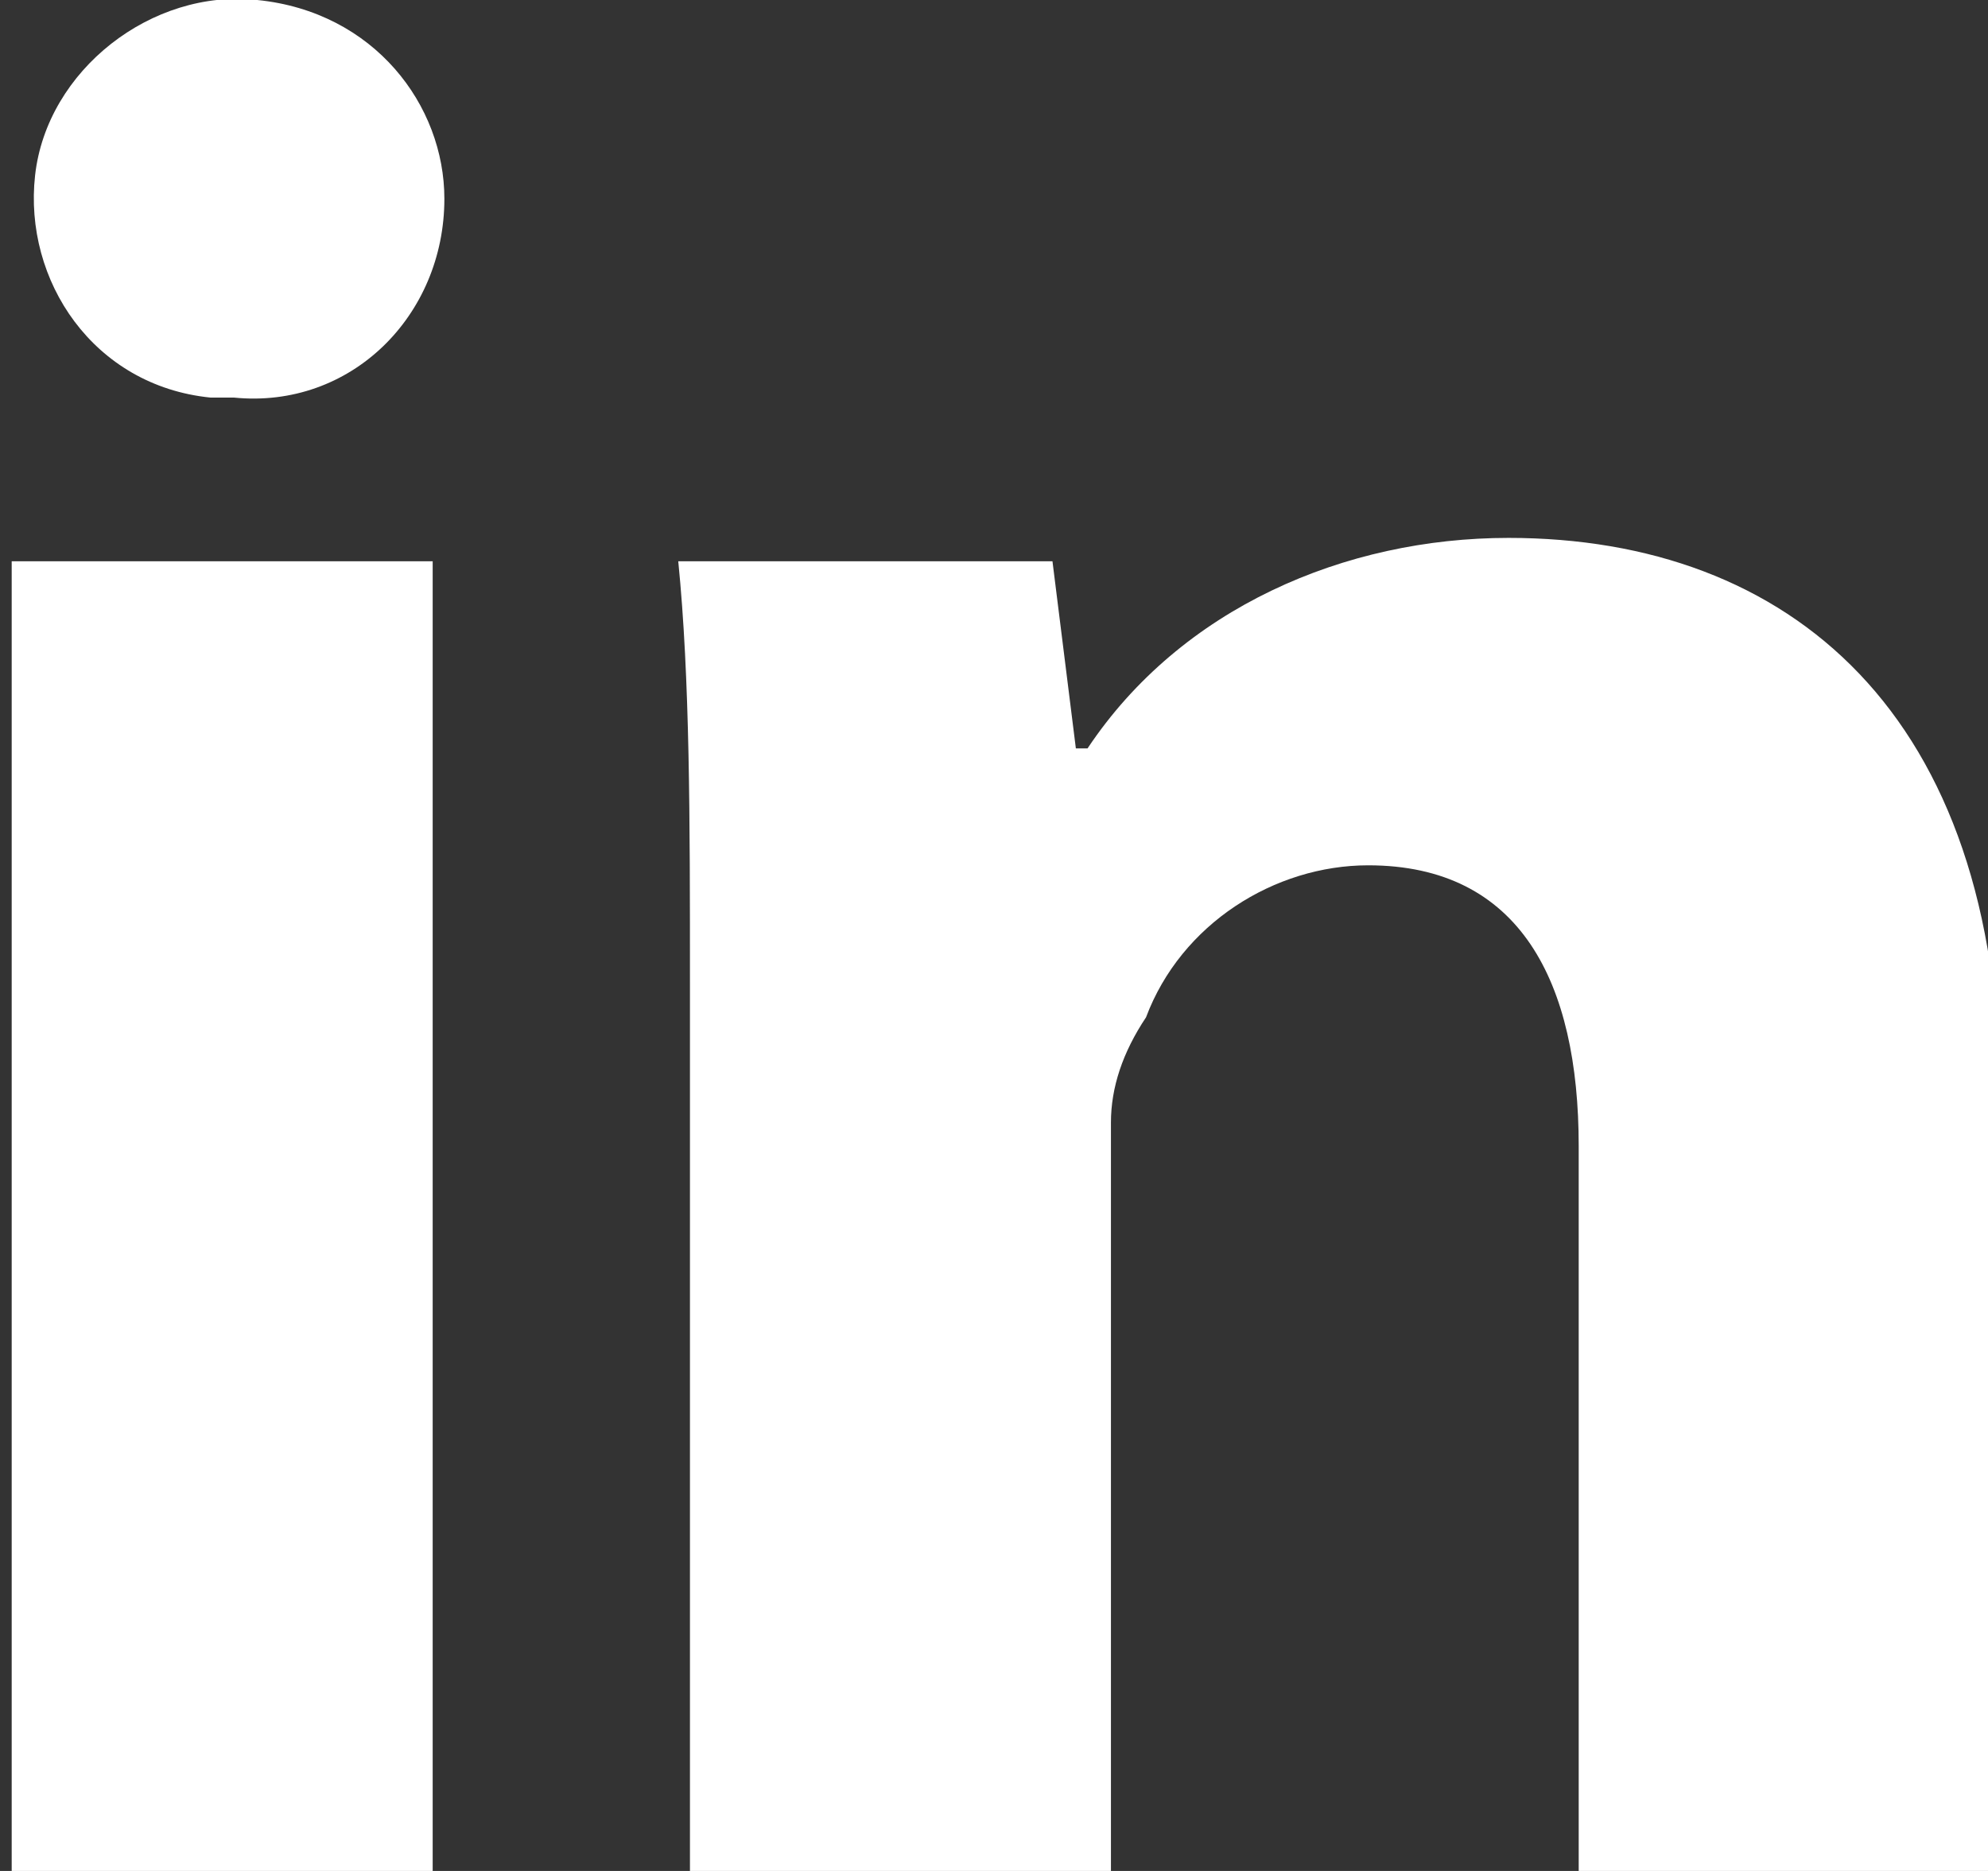
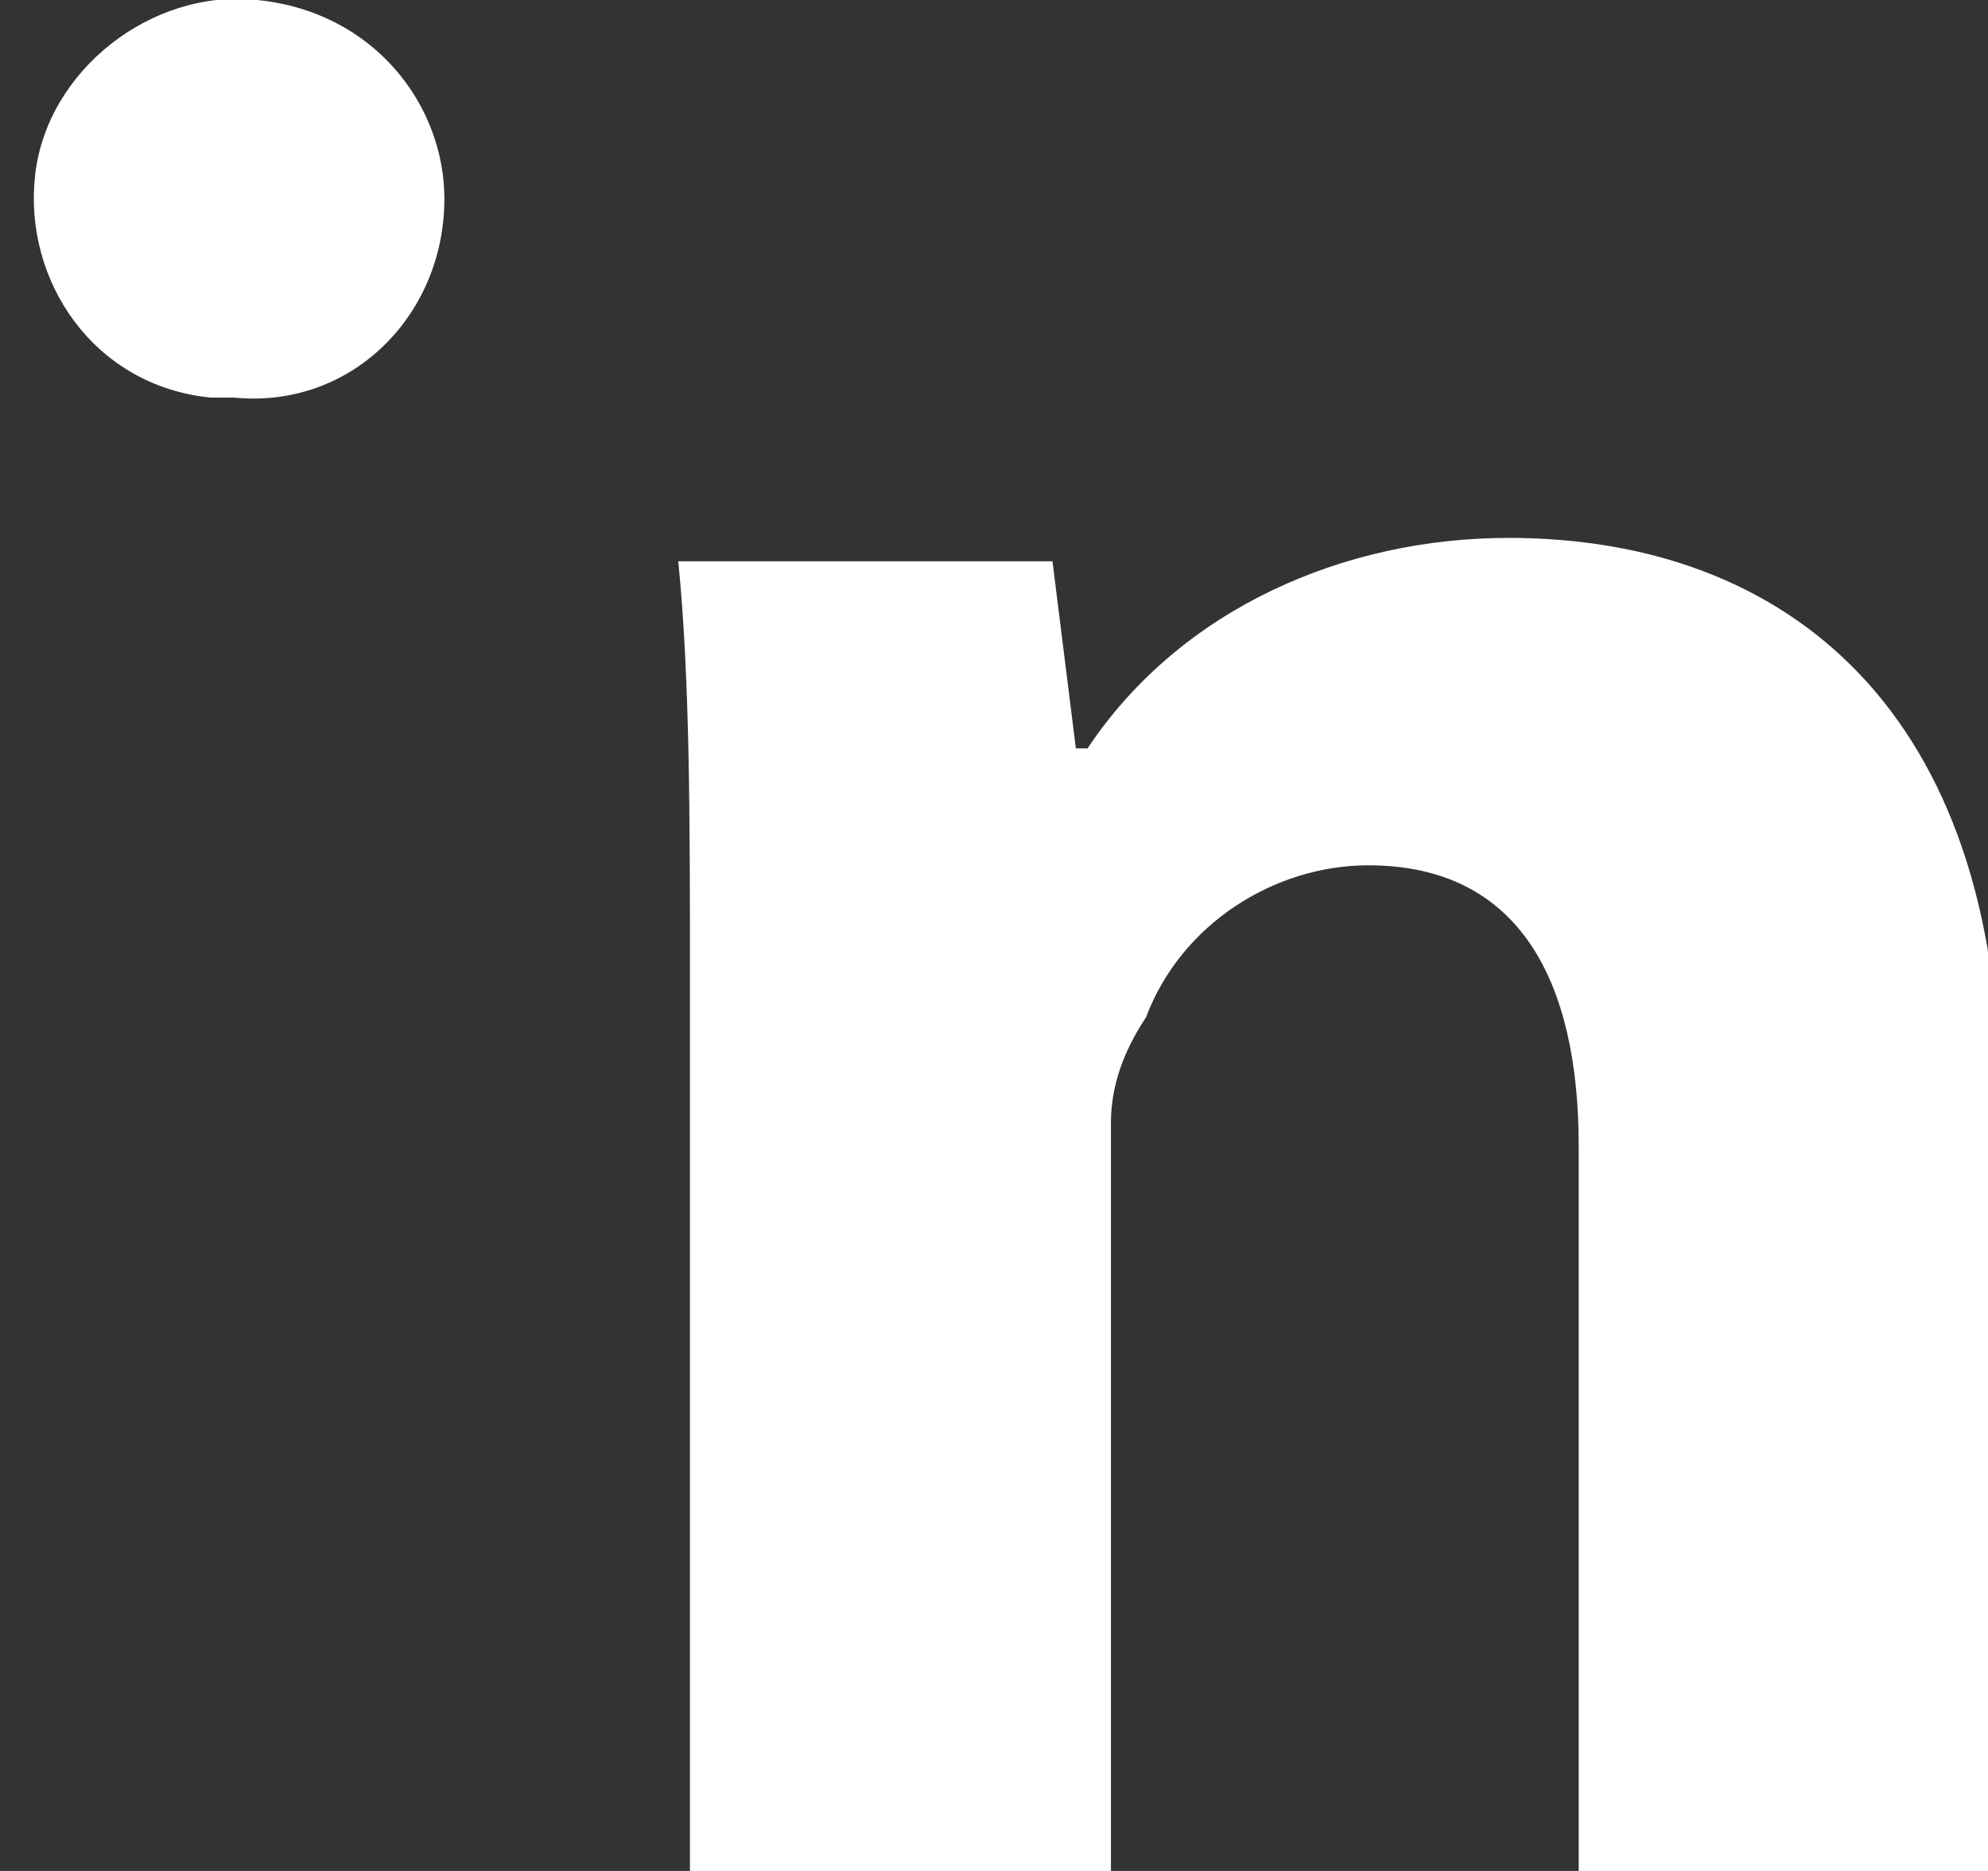
<svg xmlns="http://www.w3.org/2000/svg" version="1.1" id="Layer_1" x="0px" y="0px" viewBox="0 0 17 16" style="enable-background:new 0 0 17 16;" xml:space="preserve">
  <rect x="0" y="0" width="17" height="16" fill="#333333" stroke="none" />
  <style type="text/css">
	.st0{fill:#FFFFFF;}
</style>
-   <path id="icon-social-likedin.svg" class="st0" d="M3.8,1.7c0,1-0.8,1.8-1.8,1.7c-0.1,0-0.1,0-0.2,0c-1-0.1-1.6-1-1.5-1.9  s1-1.6,1.9-1.5C3.2,0.1,3.8,0.9,3.8,1.7z M0.1,16V4.8h3.6V16H0.1z M5.9,8.4c0-1.4,0-2.6-0.1-3.6H9l0.2,1.6h0.1  c0.8-1.2,2.2-1.8,3.6-1.8c2.4,0,4.2,1.5,4.2,4.8V16h-3.6V9.8c0-1.4-0.5-2.4-1.8-2.4c-0.8,0-1.6,0.5-1.9,1.3C9.6,9,9.5,9.3,9.5,9.6  V16H5.9L5.9,8.4L5.9,8.4z" />
+   <path id="icon-social-likedin.svg" class="st0" d="M3.8,1.7c0,1-0.8,1.8-1.8,1.7c-0.1,0-0.1,0-0.2,0c-1-0.1-1.6-1-1.5-1.9  s1-1.6,1.9-1.5C3.2,0.1,3.8,0.9,3.8,1.7z M0.1,16V4.8h3.6H0.1z M5.9,8.4c0-1.4,0-2.6-0.1-3.6H9l0.2,1.6h0.1  c0.8-1.2,2.2-1.8,3.6-1.8c2.4,0,4.2,1.5,4.2,4.8V16h-3.6V9.8c0-1.4-0.5-2.4-1.8-2.4c-0.8,0-1.6,0.5-1.9,1.3C9.6,9,9.5,9.3,9.5,9.6  V16H5.9L5.9,8.4L5.9,8.4z" />
</svg>